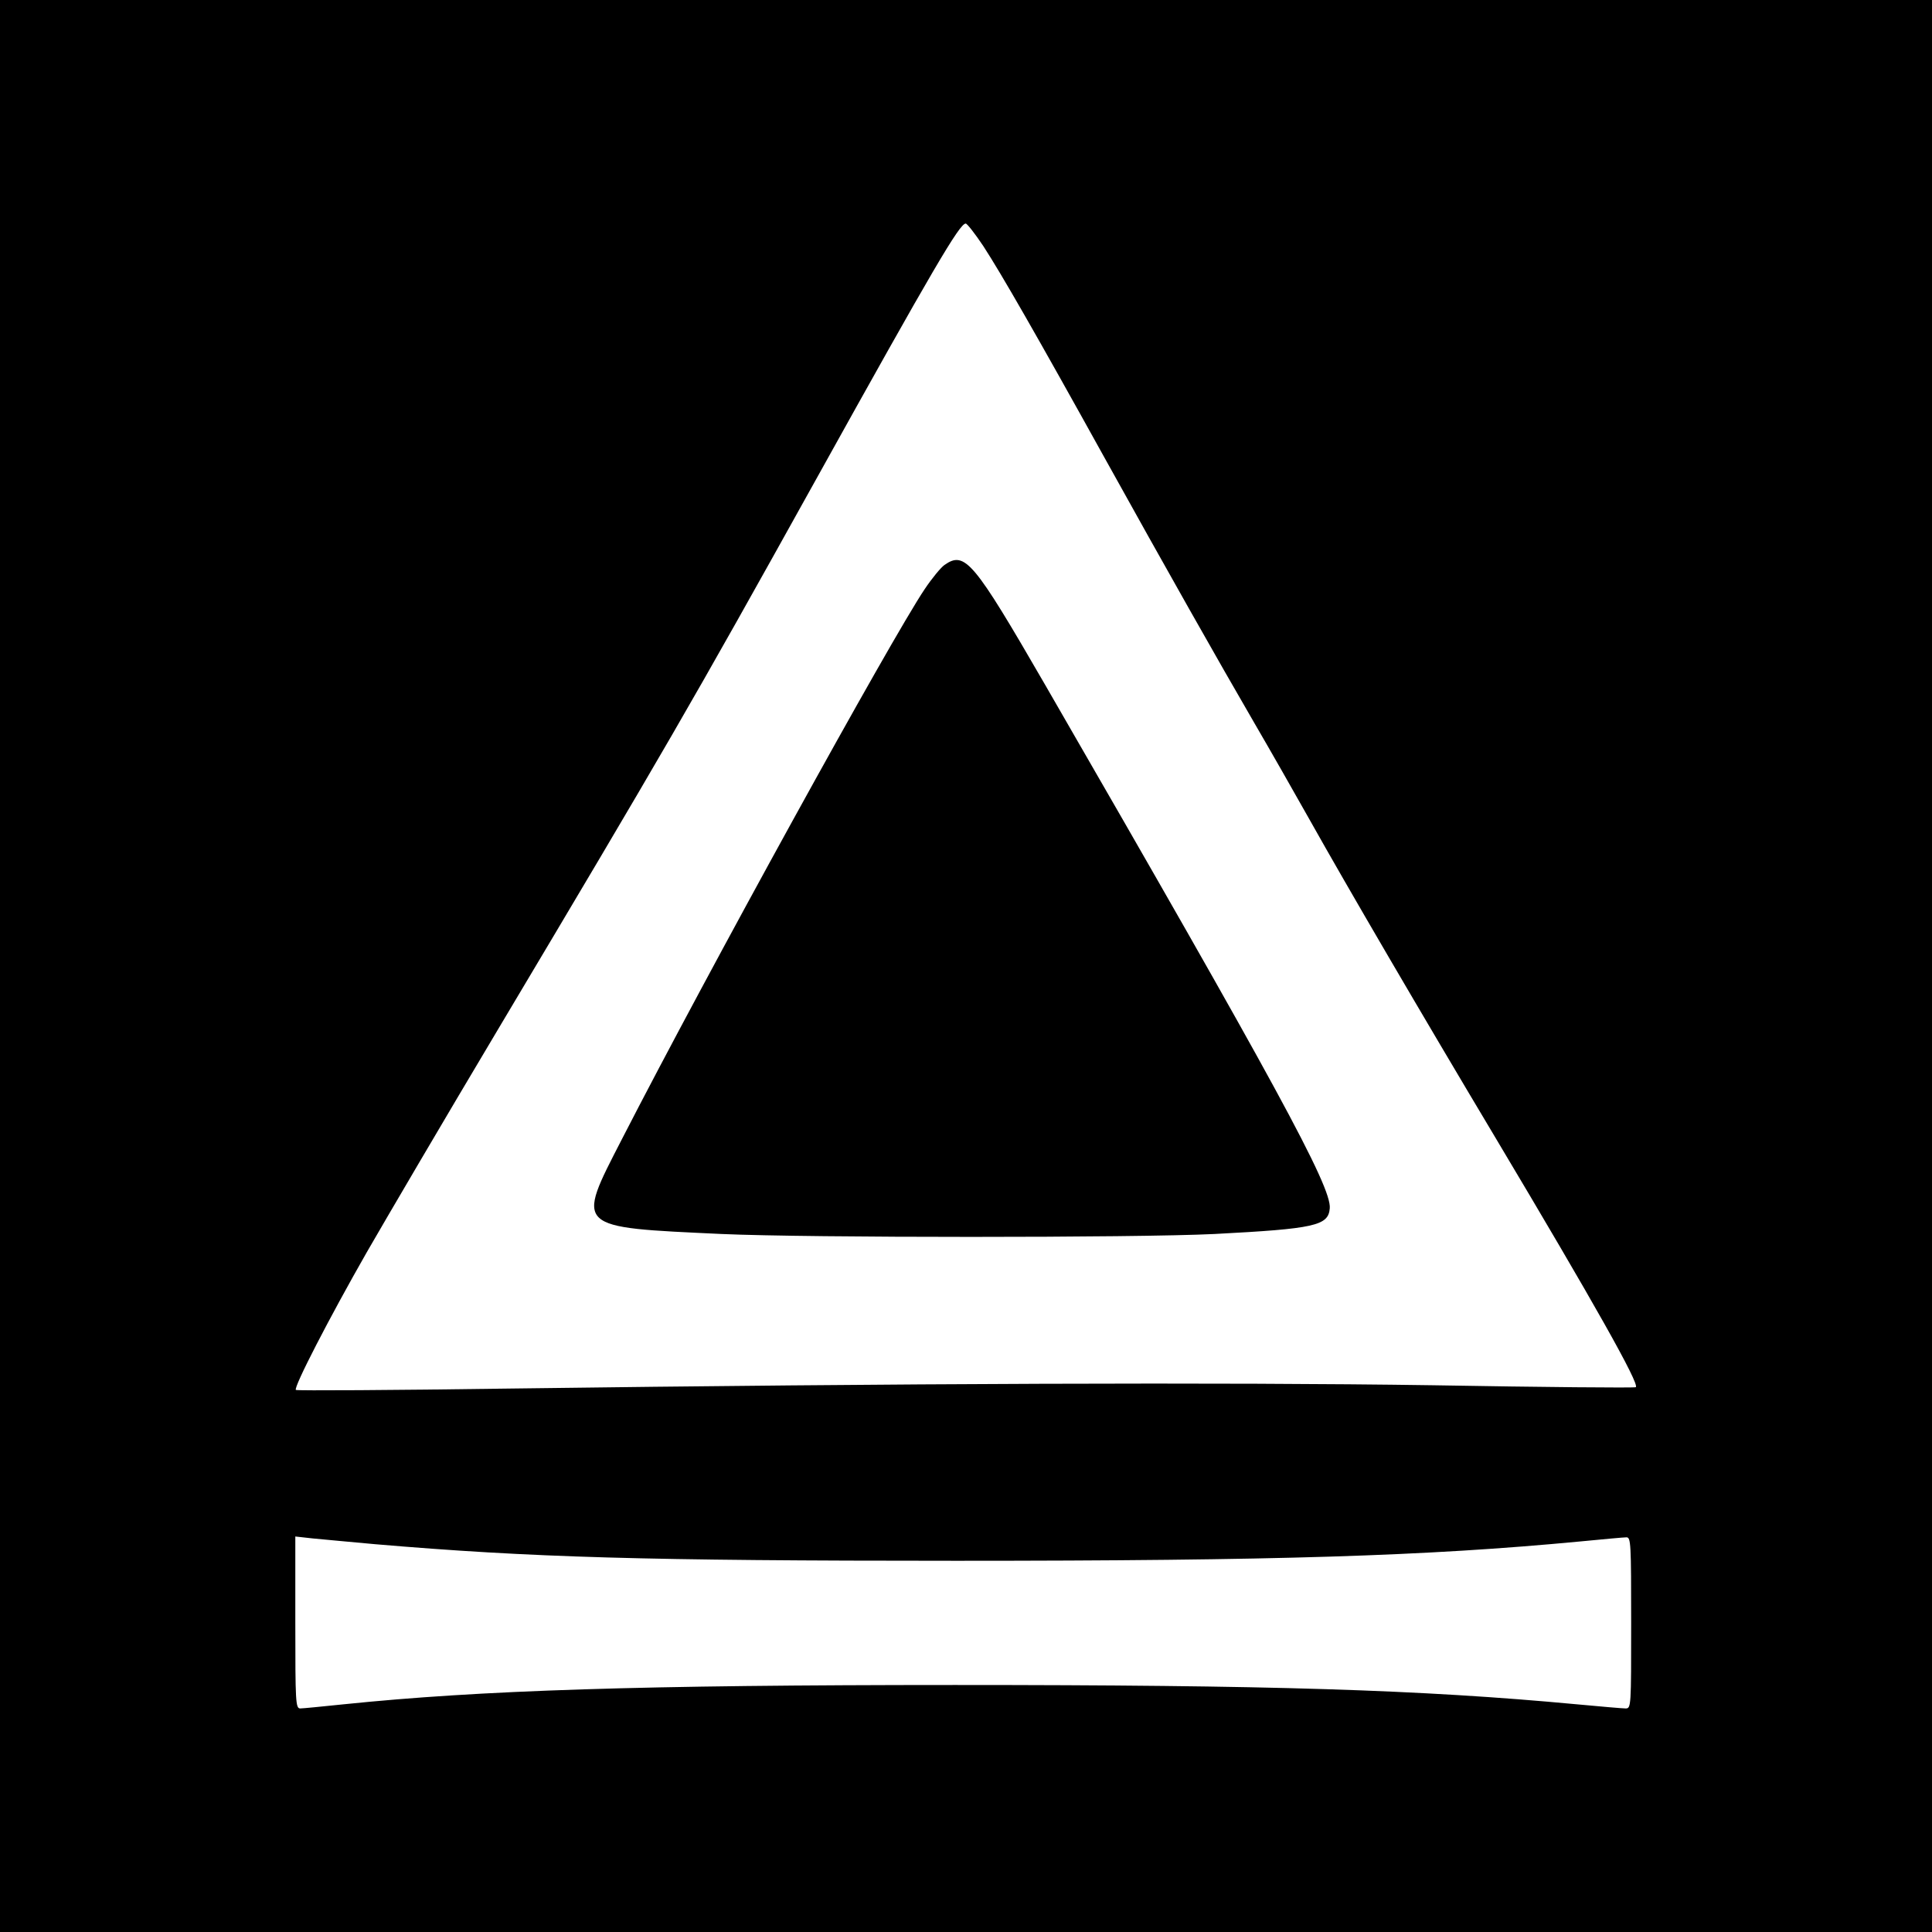
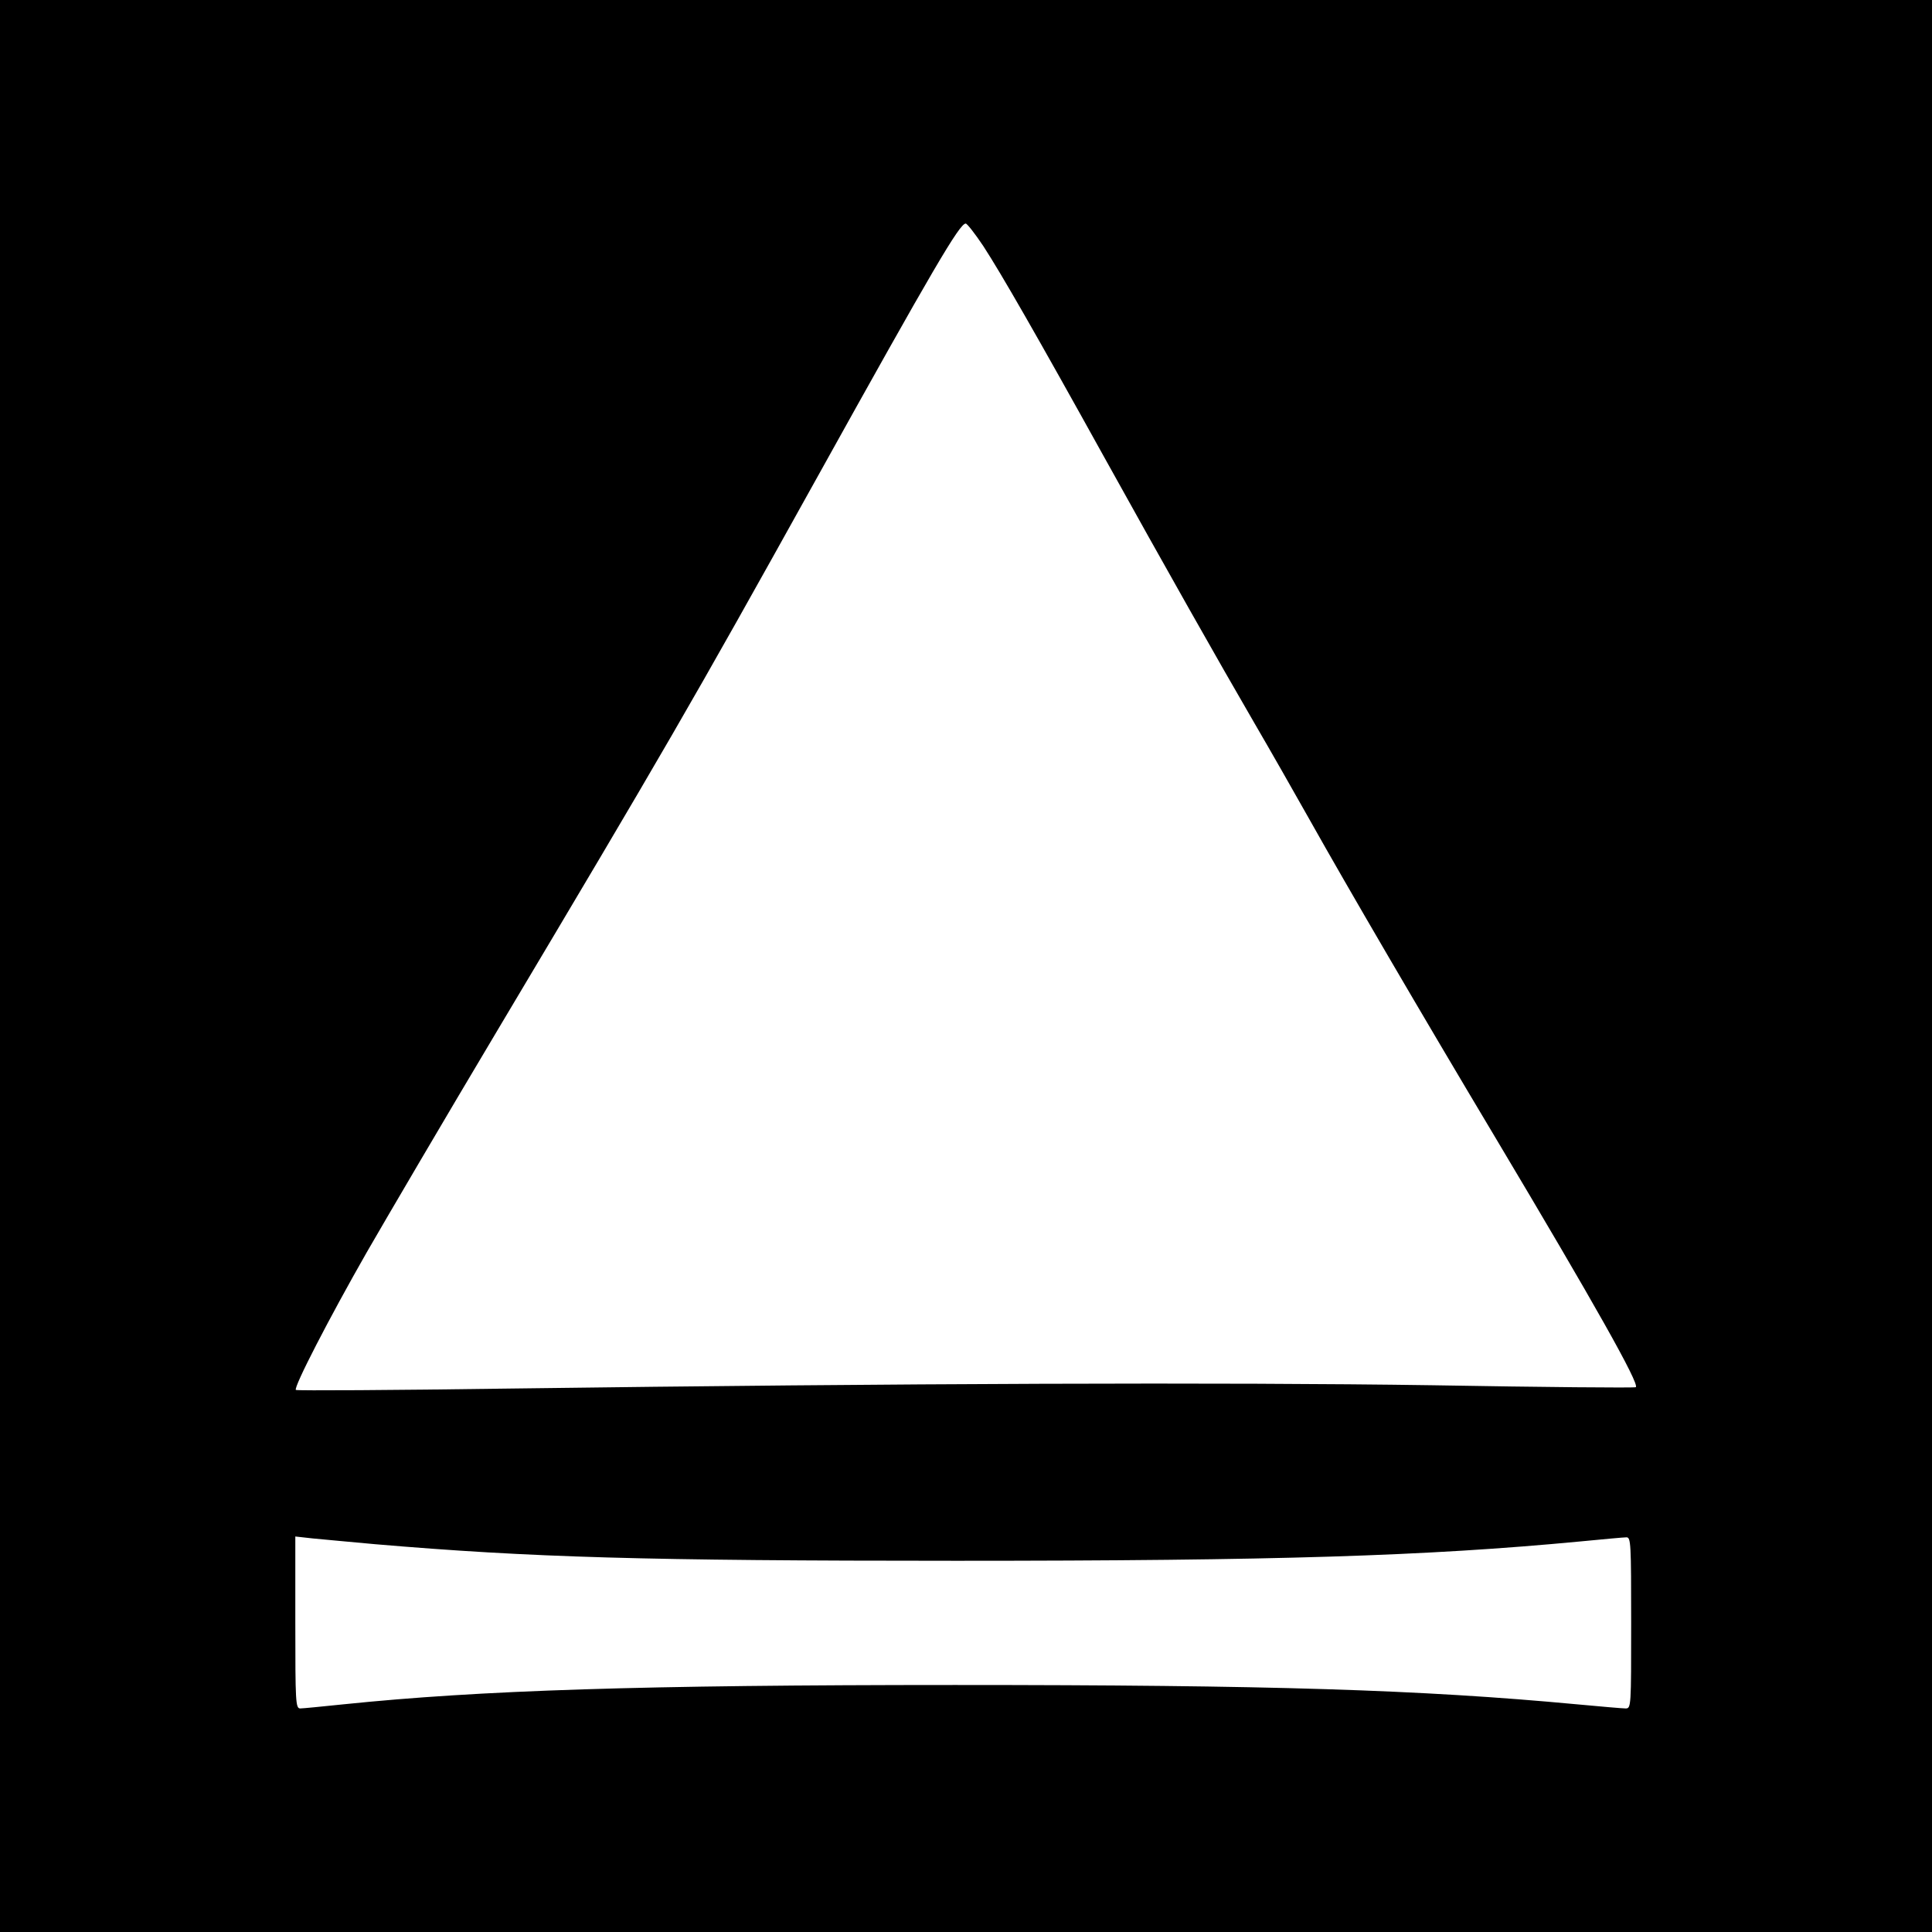
<svg xmlns="http://www.w3.org/2000/svg" version="1.0" width="700pt" height="700pt" viewBox="0 0 700 700" preserveAspectRatio="xMidYMid meet">
  <g transform="translate(0,700) scale(0.1,-0.1)" fill="#000000" stroke="none">
    <path d="M0 3500 l0 -3500 3500 0 3500 0 0 3500 0 3500 -3500 0 -3500 0 0 -3500z m3563 2608 c65 -100 192 -321 437 -763 227 -409 412 -736 545 -965 56 -96 146 -254 200 -350 138 -246 402 -698 675 -1155 358 -600 520 -888 507 -901 -3 -3 -335 0 -738 7 -753 11 -1912 7 -3343 -12 -422 -6 -771 -8 -774 -5 -9 9 121 261 257 499 72 125 285 488 474 805 603 1012 698 1175 1152 1992 430 774 522 930 544 930 5 0 34 -37 64 -82z m-2203 -4703 c565 -48 974 -60 2105 -60 1160 0 1701 17 2260 70 83 8 158 15 168 15 16 0 17 -21 17 -310 0 -303 0 -310 -20 -310 -11 0 -91 7 -177 15 -567 53 -1110 70 -2253 70 -1137 0 -1720 -19 -2215 -70 -77 -8 -148 -15 -157 -15 -17 0 -18 21 -18 311 l0 312 63 -7 c34 -3 136 -13 227 -21z" />
-     <path d="M3422 4953 c-13 -9 -46 -49 -72 -88 -121 -180 -786 -1387 -1097 -1993 -167 -325 -174 -318 362 -343 317 -14 1498 -14 1785 0 364 19 413 30 418 93 7 78 -197 452 -1032 1898 -259 448 -290 485 -364 433z" />
  </g>
</svg>